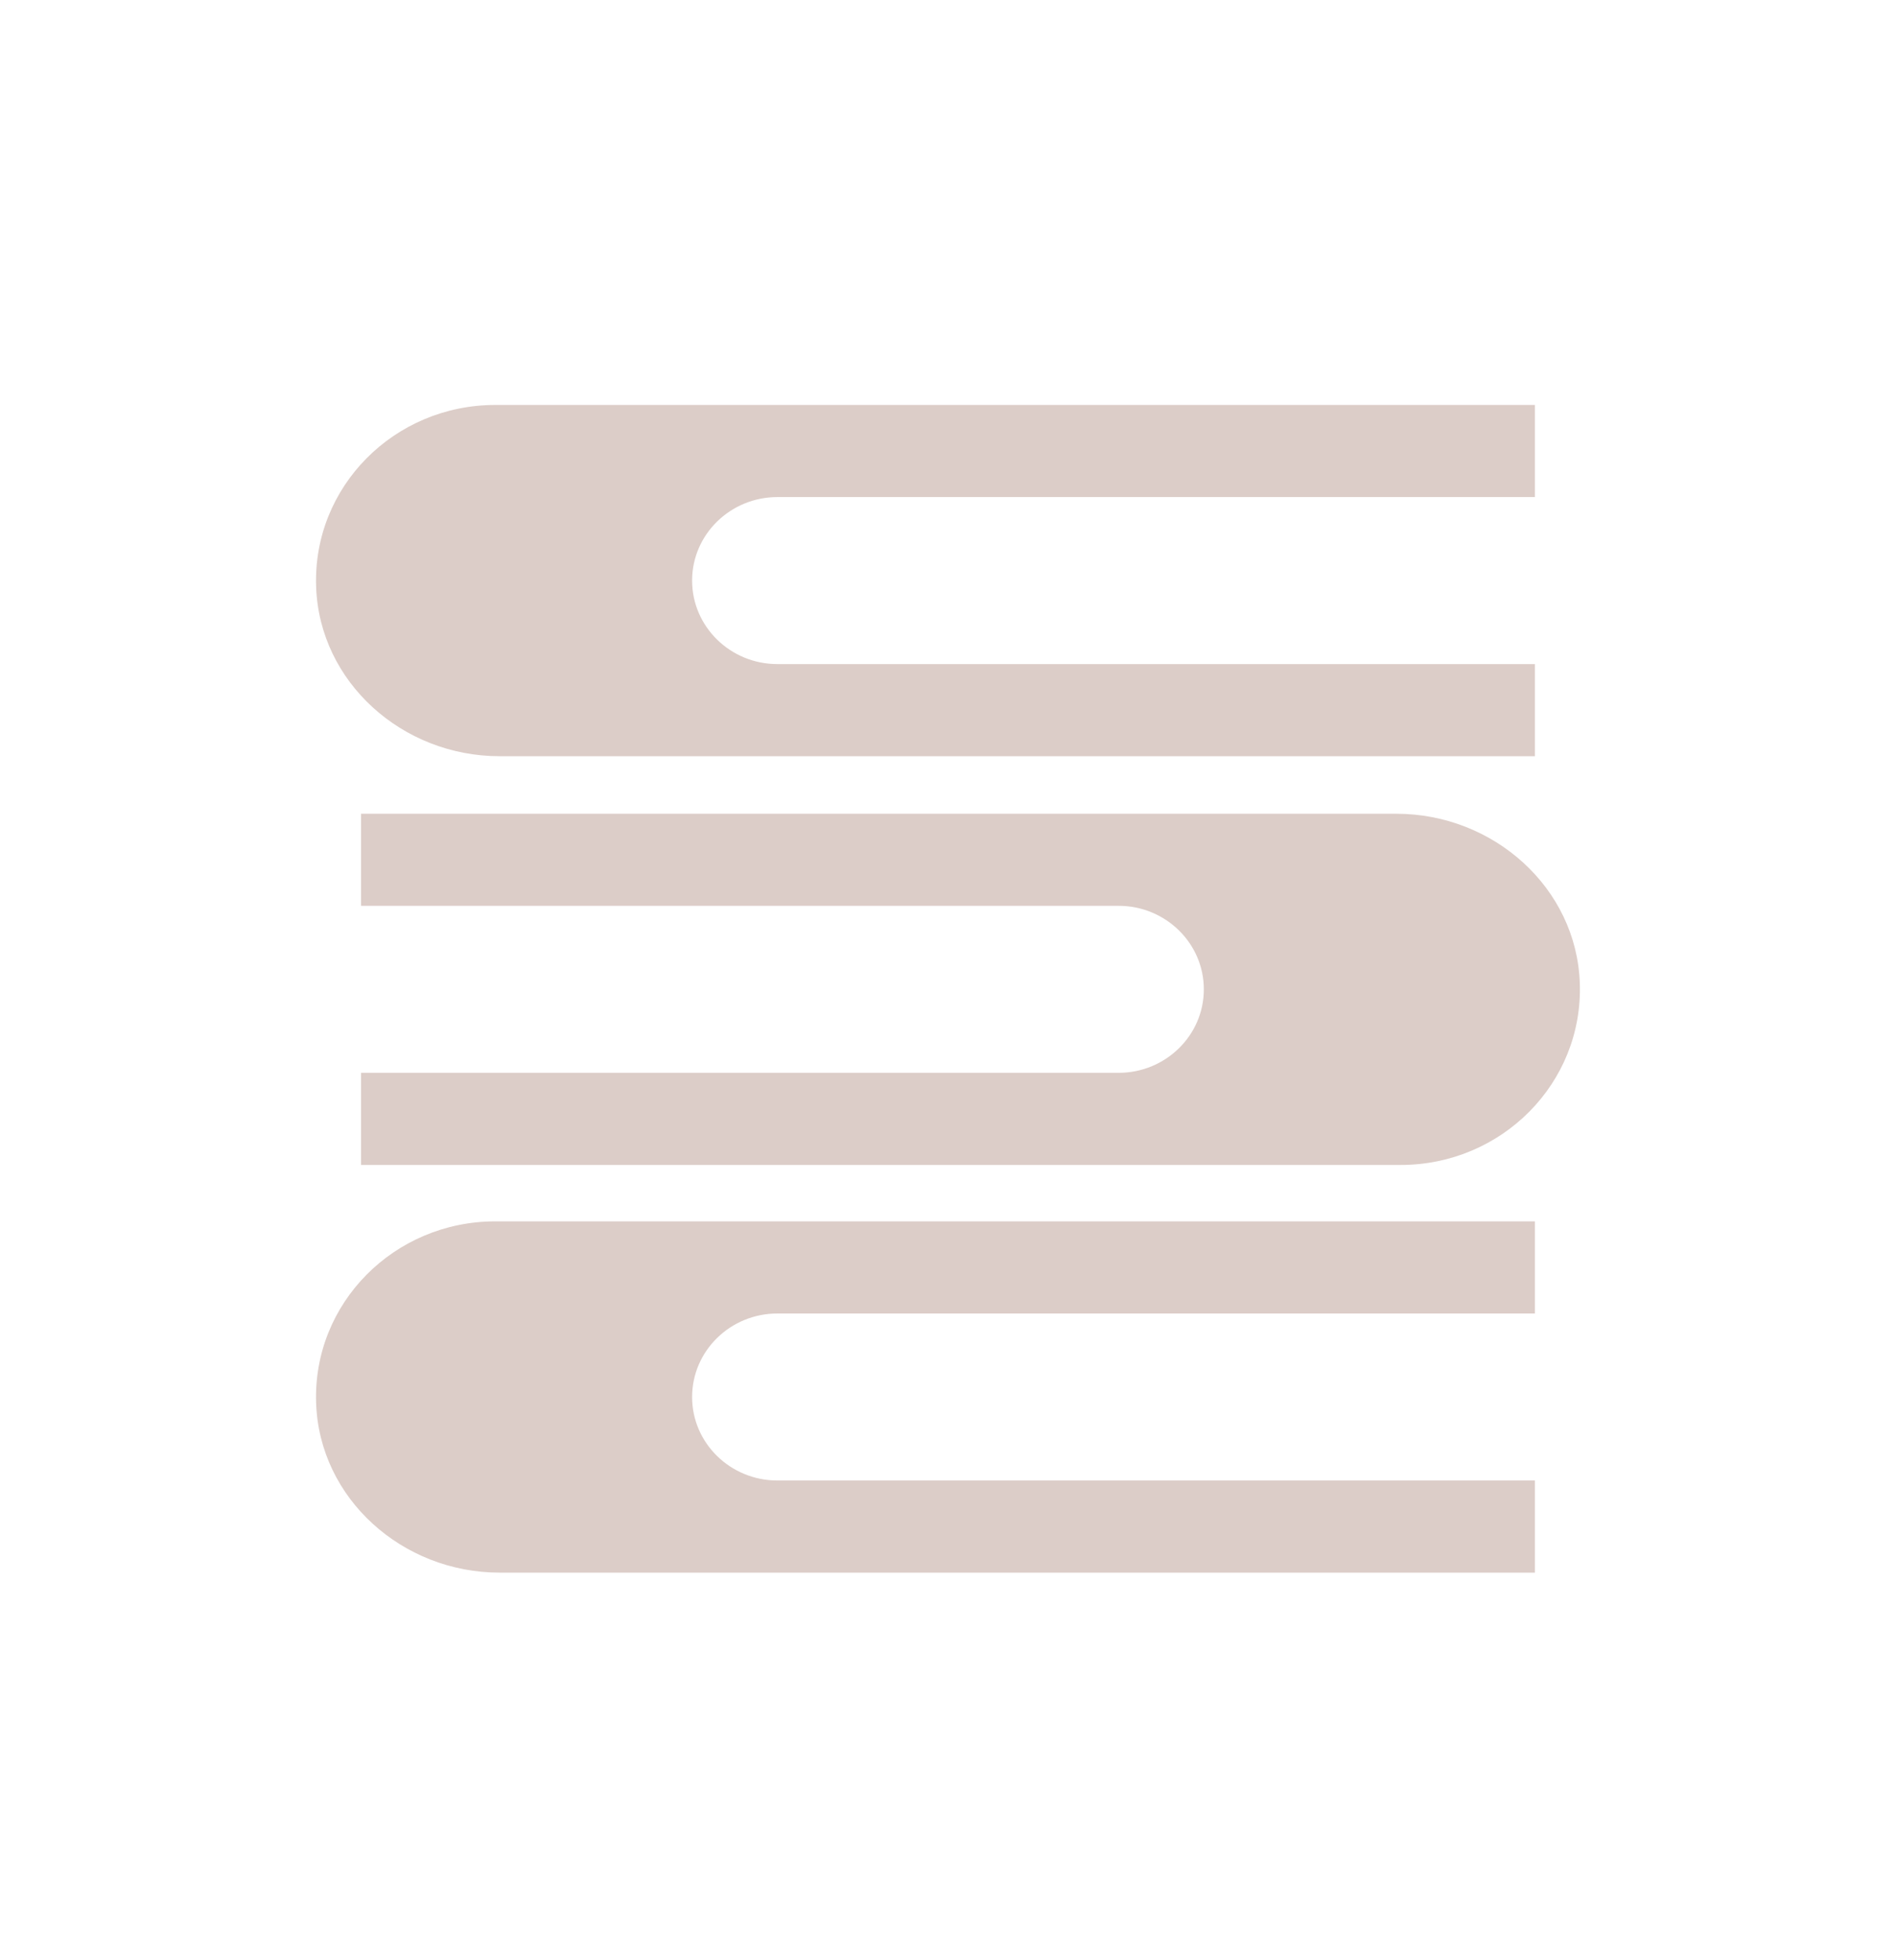
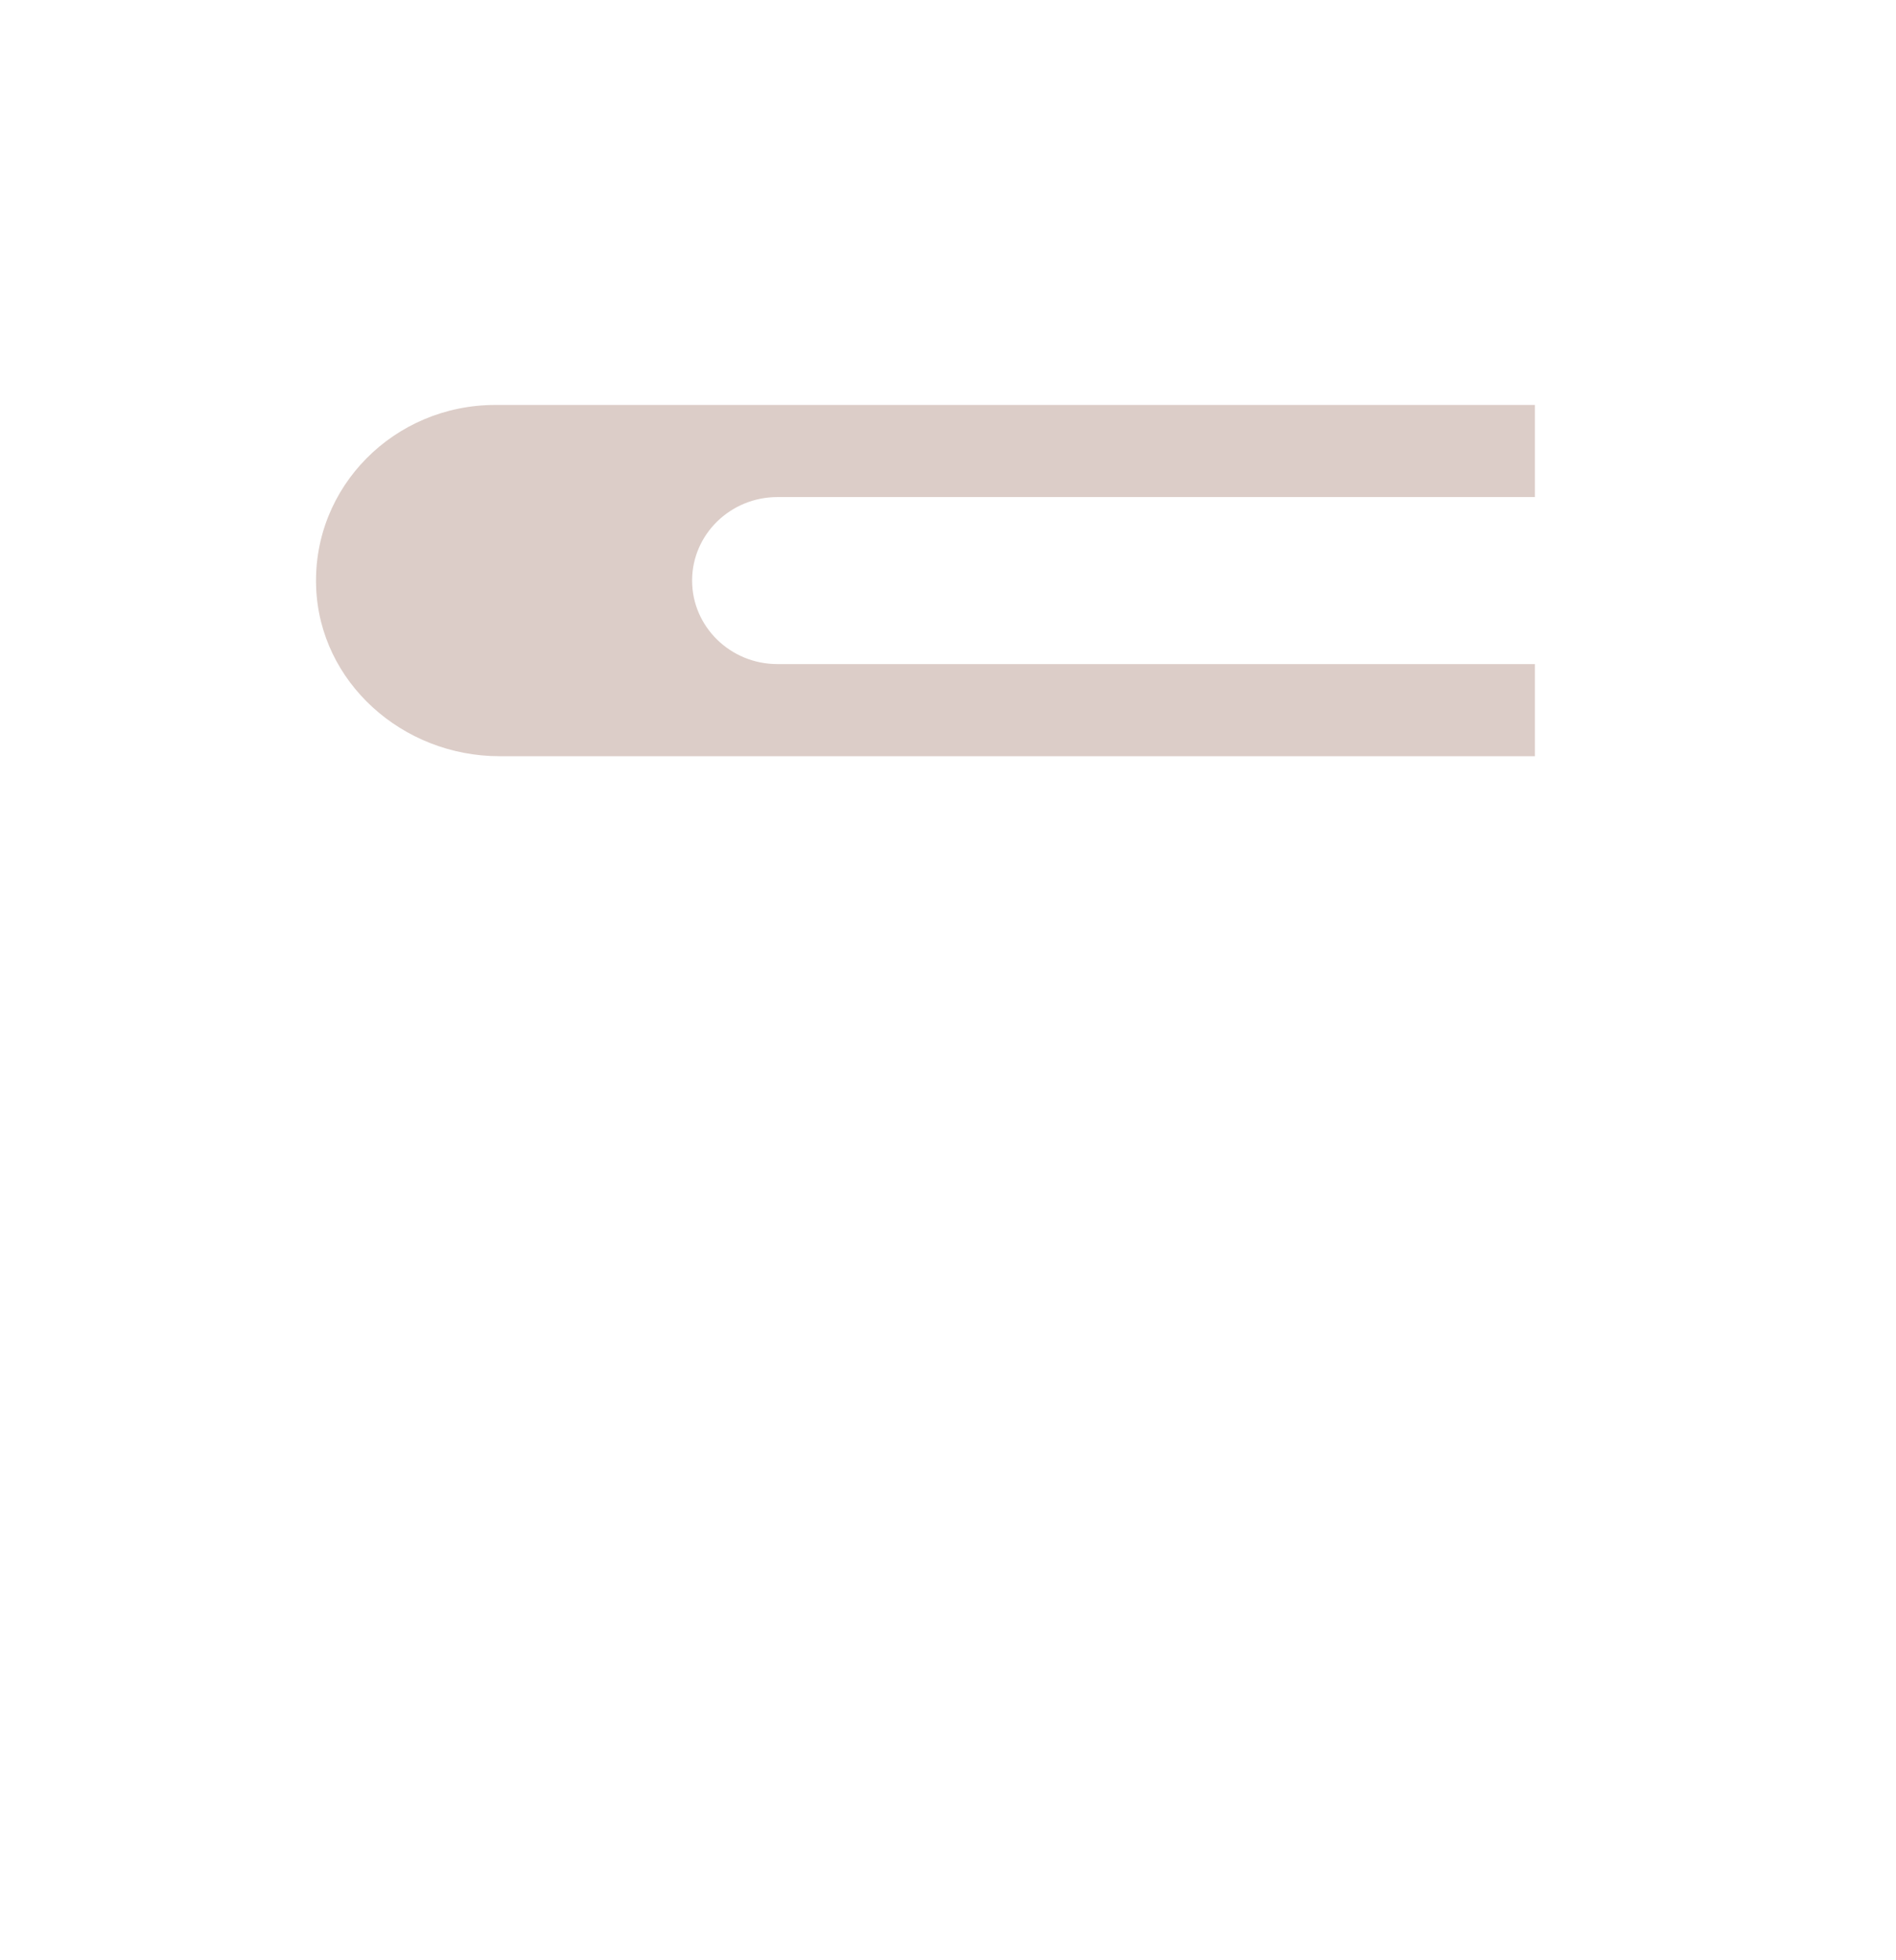
<svg xmlns="http://www.w3.org/2000/svg" width="30" height="31" viewBox="0 0 30 31" fill="none">
-   <path d="M5.002 22.191C5.054 23.697 6.365 24.87 7.905 24.87H24.286V23.413H12.3C11.557 23.413 10.951 22.822 10.951 22.093C10.951 21.363 11.557 20.772 12.3 20.772H24.286V19.315H7.837C6.236 19.315 4.946 20.611 5.002 22.191Z" fill="#DCCDC8" />
  <path d="M5.002 9.28C5.054 10.786 6.365 11.959 7.905 11.959H24.286V10.502H12.3C11.557 10.502 10.951 9.911 10.951 9.181C10.951 8.452 11.557 7.861 12.3 7.861H24.286V6.404H7.837C6.236 6.404 4.946 7.7 5.002 9.28Z" fill="#DCCDC8" />
-   <path d="M24.997 15.547C24.945 14.042 23.634 12.869 22.094 12.869L5.713 12.869L5.713 14.325L17.699 14.325C18.442 14.325 19.048 14.916 19.048 15.646C19.048 16.375 18.442 16.966 17.699 16.966L5.713 16.966L5.713 18.423L22.162 18.423C23.763 18.423 25.053 17.127 24.997 15.547Z" fill="#DCCDC8" />
</svg>